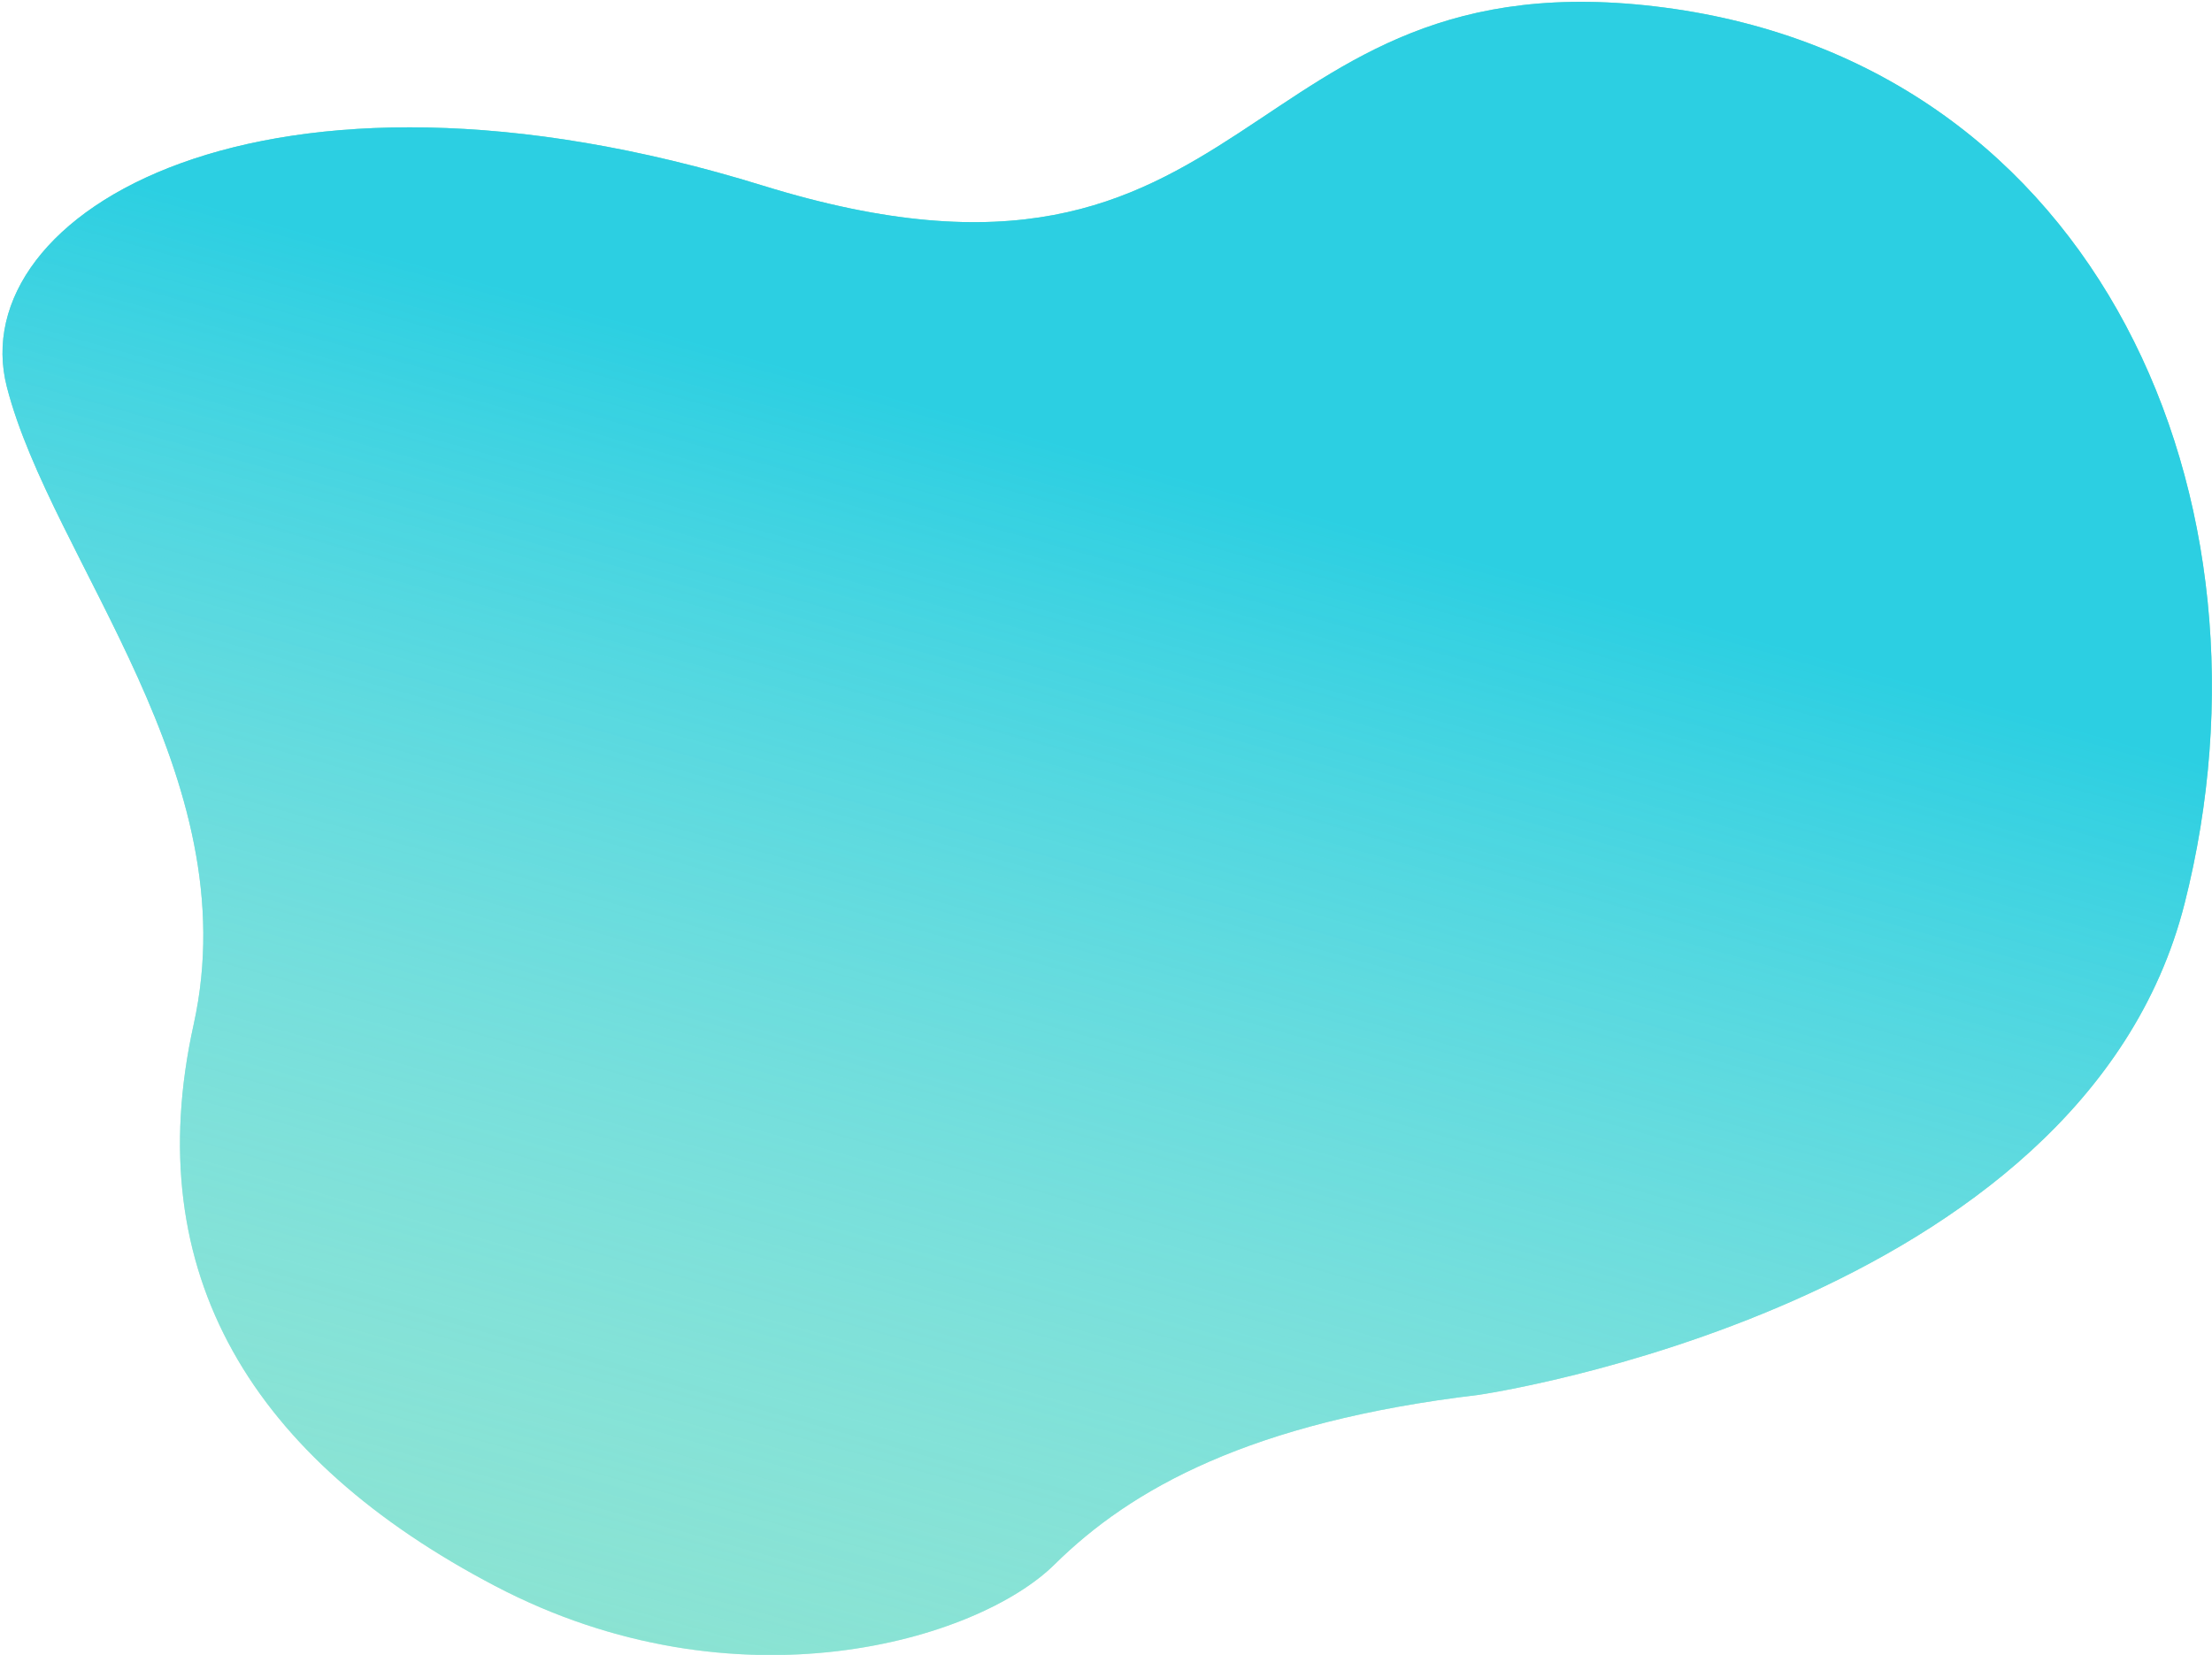
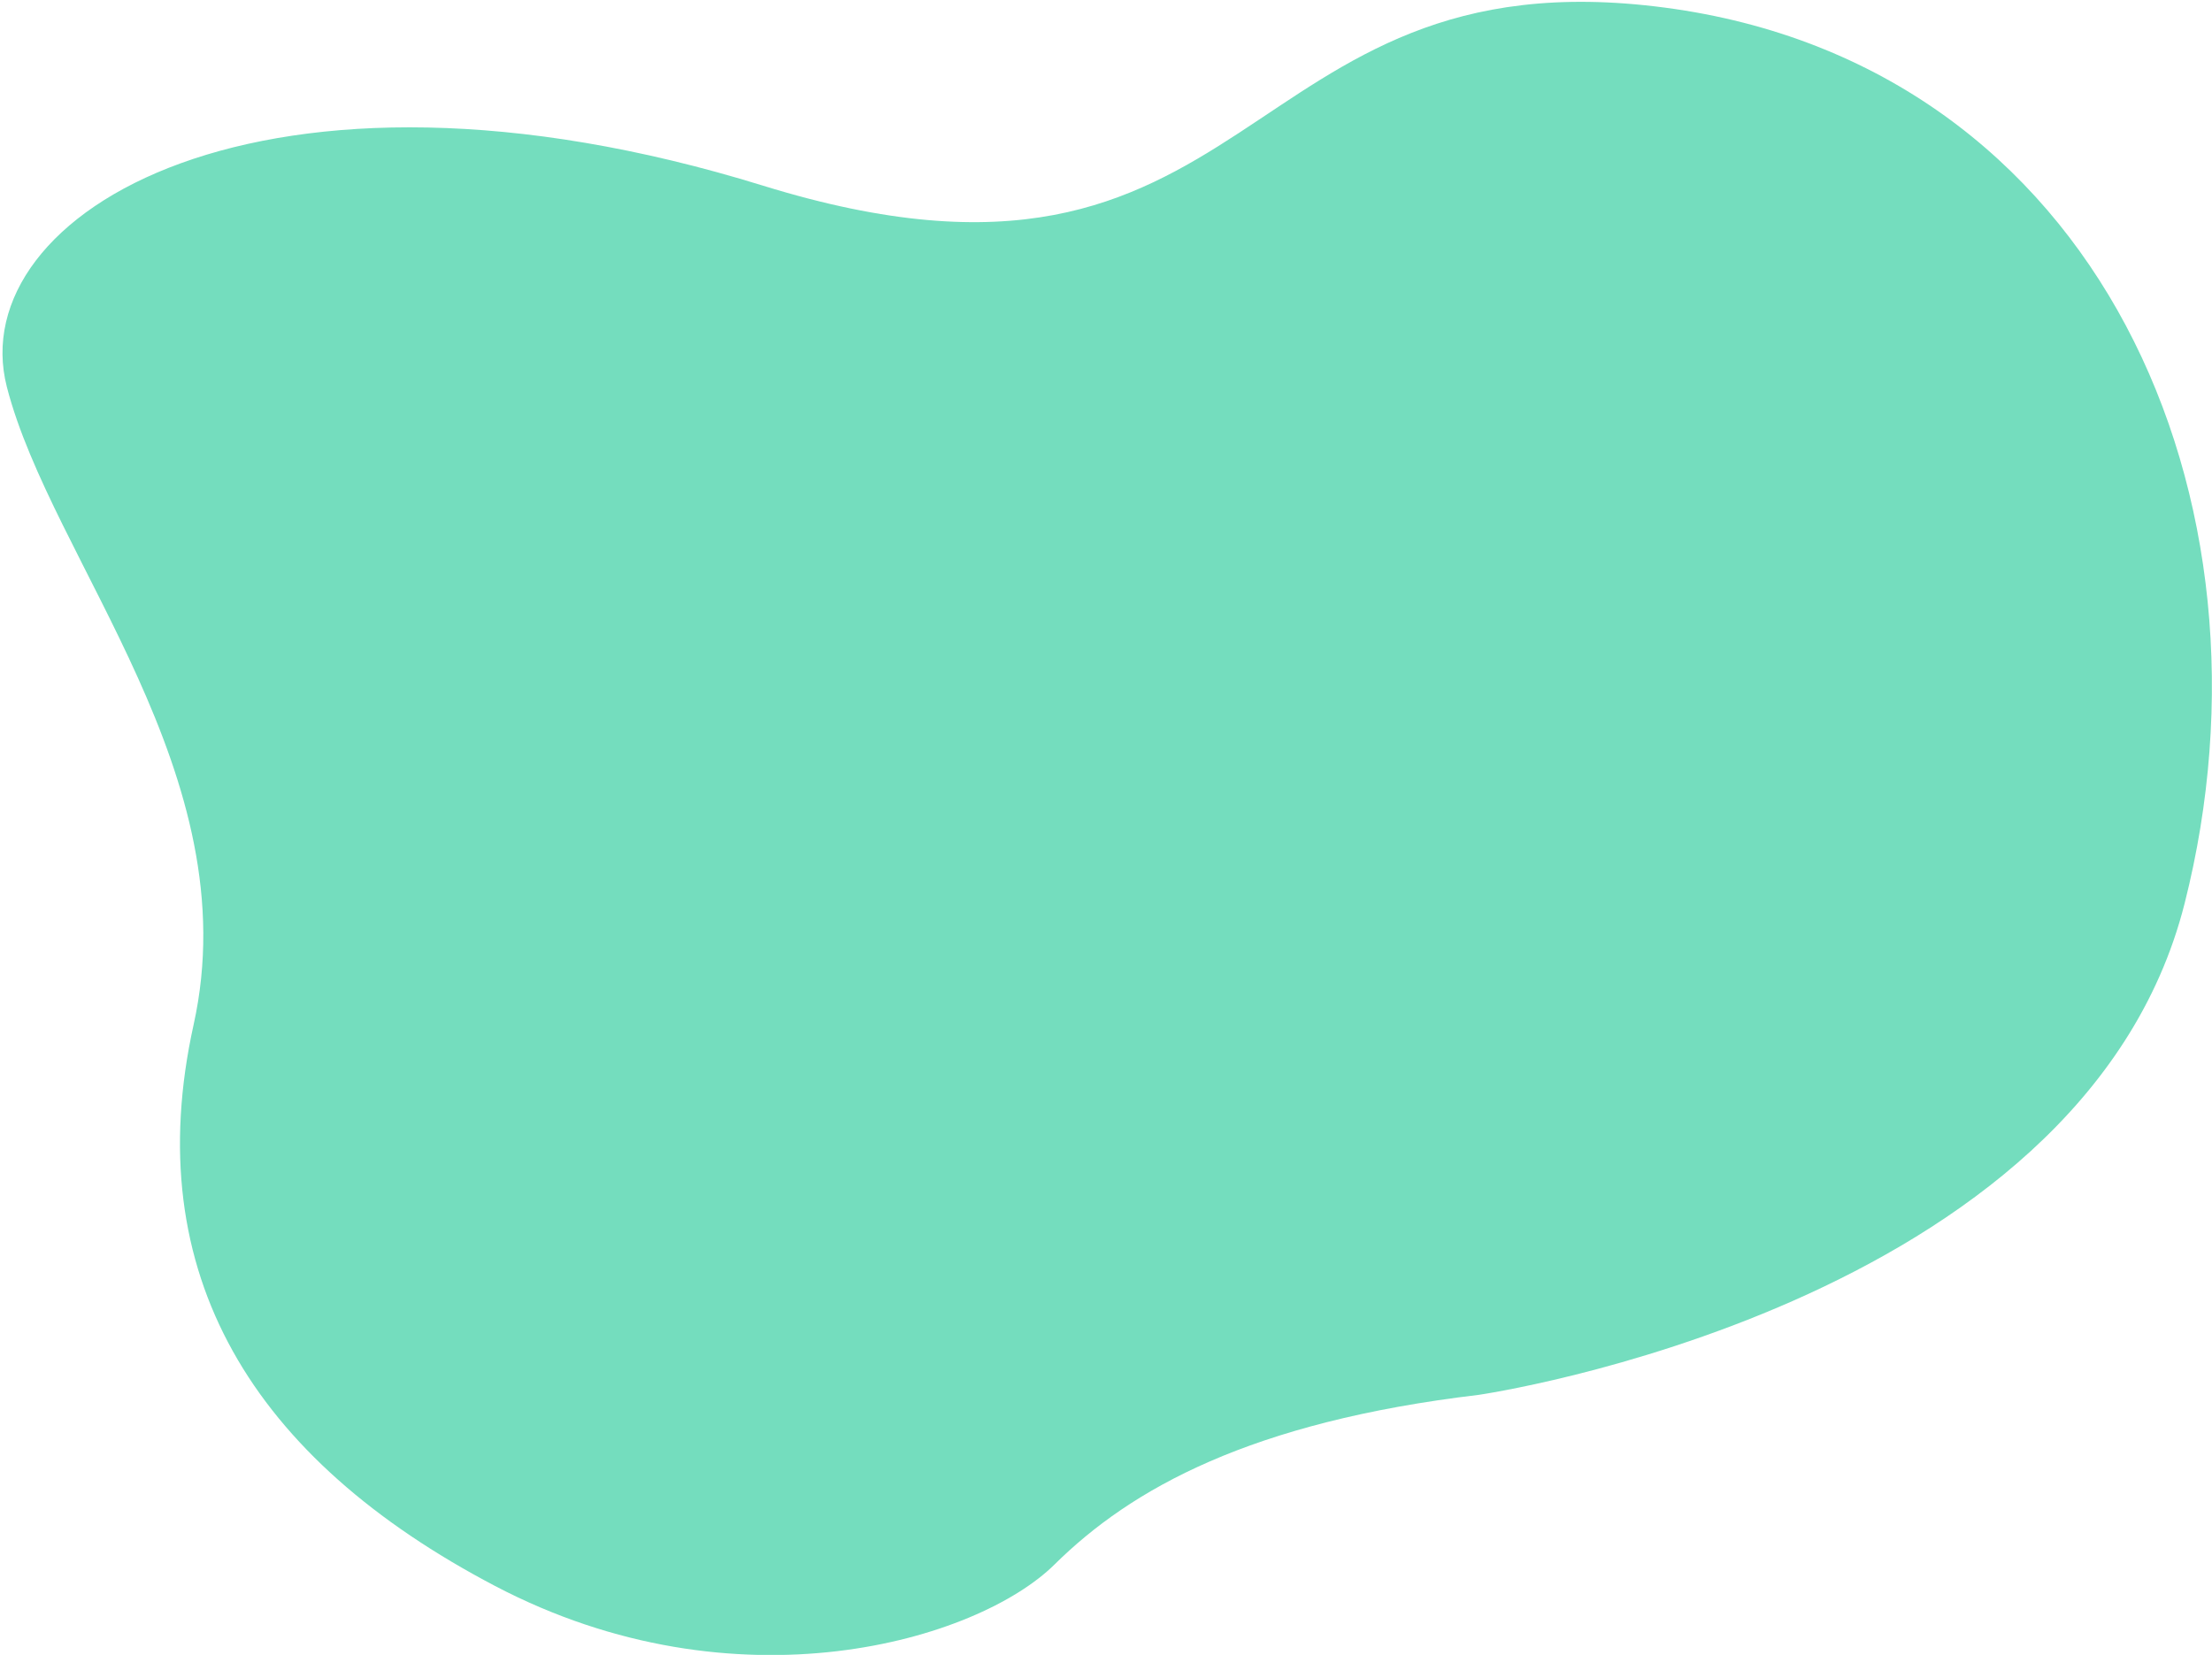
<svg xmlns="http://www.w3.org/2000/svg" viewBox="0 0 759 568" width="759" height="568">
  <defs>
    <linearGradient id="grd1" gradientUnits="userSpaceOnUse" x1="548.565" y1="-71.633" x2="284.583" y2="869.091">
      <stop offset="0.271" stop-color="#2ccfe2" />
      <stop offset="1" stop-color="#ffffff" stop-opacity="0" />
    </linearGradient>
  </defs>
  <style>
		tspan { white-space:pre }
		.shp0 { fill: #74ddbe } 
		.shp1 { fill: url(#grd1) } 
	</style>
  <path id="Layer" class="shp0" d="M507.37 478.75C507.37 478.75 714.41 448.82 749.58 310.17C784.75 171.52 720.2 22.3 571.29 2.62C422.37 -17.05 433.29 116.76 261.84 63.73C90.4 10.69 -13.01 73.19 2.36 132.84C17.73 192.49 85.39 266.04 66.44 351.67C47.5 437.3 86.8 500.74 169.82 544.32C252.84 587.9 335.57 562.97 361.85 536.96C388.14 510.95 429.17 488.04 507.37 478.75Z" />
-   <path id="Layer" class="shp1" d="M507.37 478.75C507.37 478.75 714.41 448.82 749.58 310.17C784.75 171.52 720.2 22.3 571.29 2.62C422.37 -17.05 433.29 116.76 261.84 63.73C90.4 10.69 -13.01 73.19 2.36 132.84C17.73 192.49 85.39 266.04 66.44 351.67C47.5 437.3 86.8 500.74 169.82 544.32C252.84 587.9 335.57 562.97 361.85 536.96C388.14 510.95 429.17 488.04 507.37 478.75Z" />
</svg>